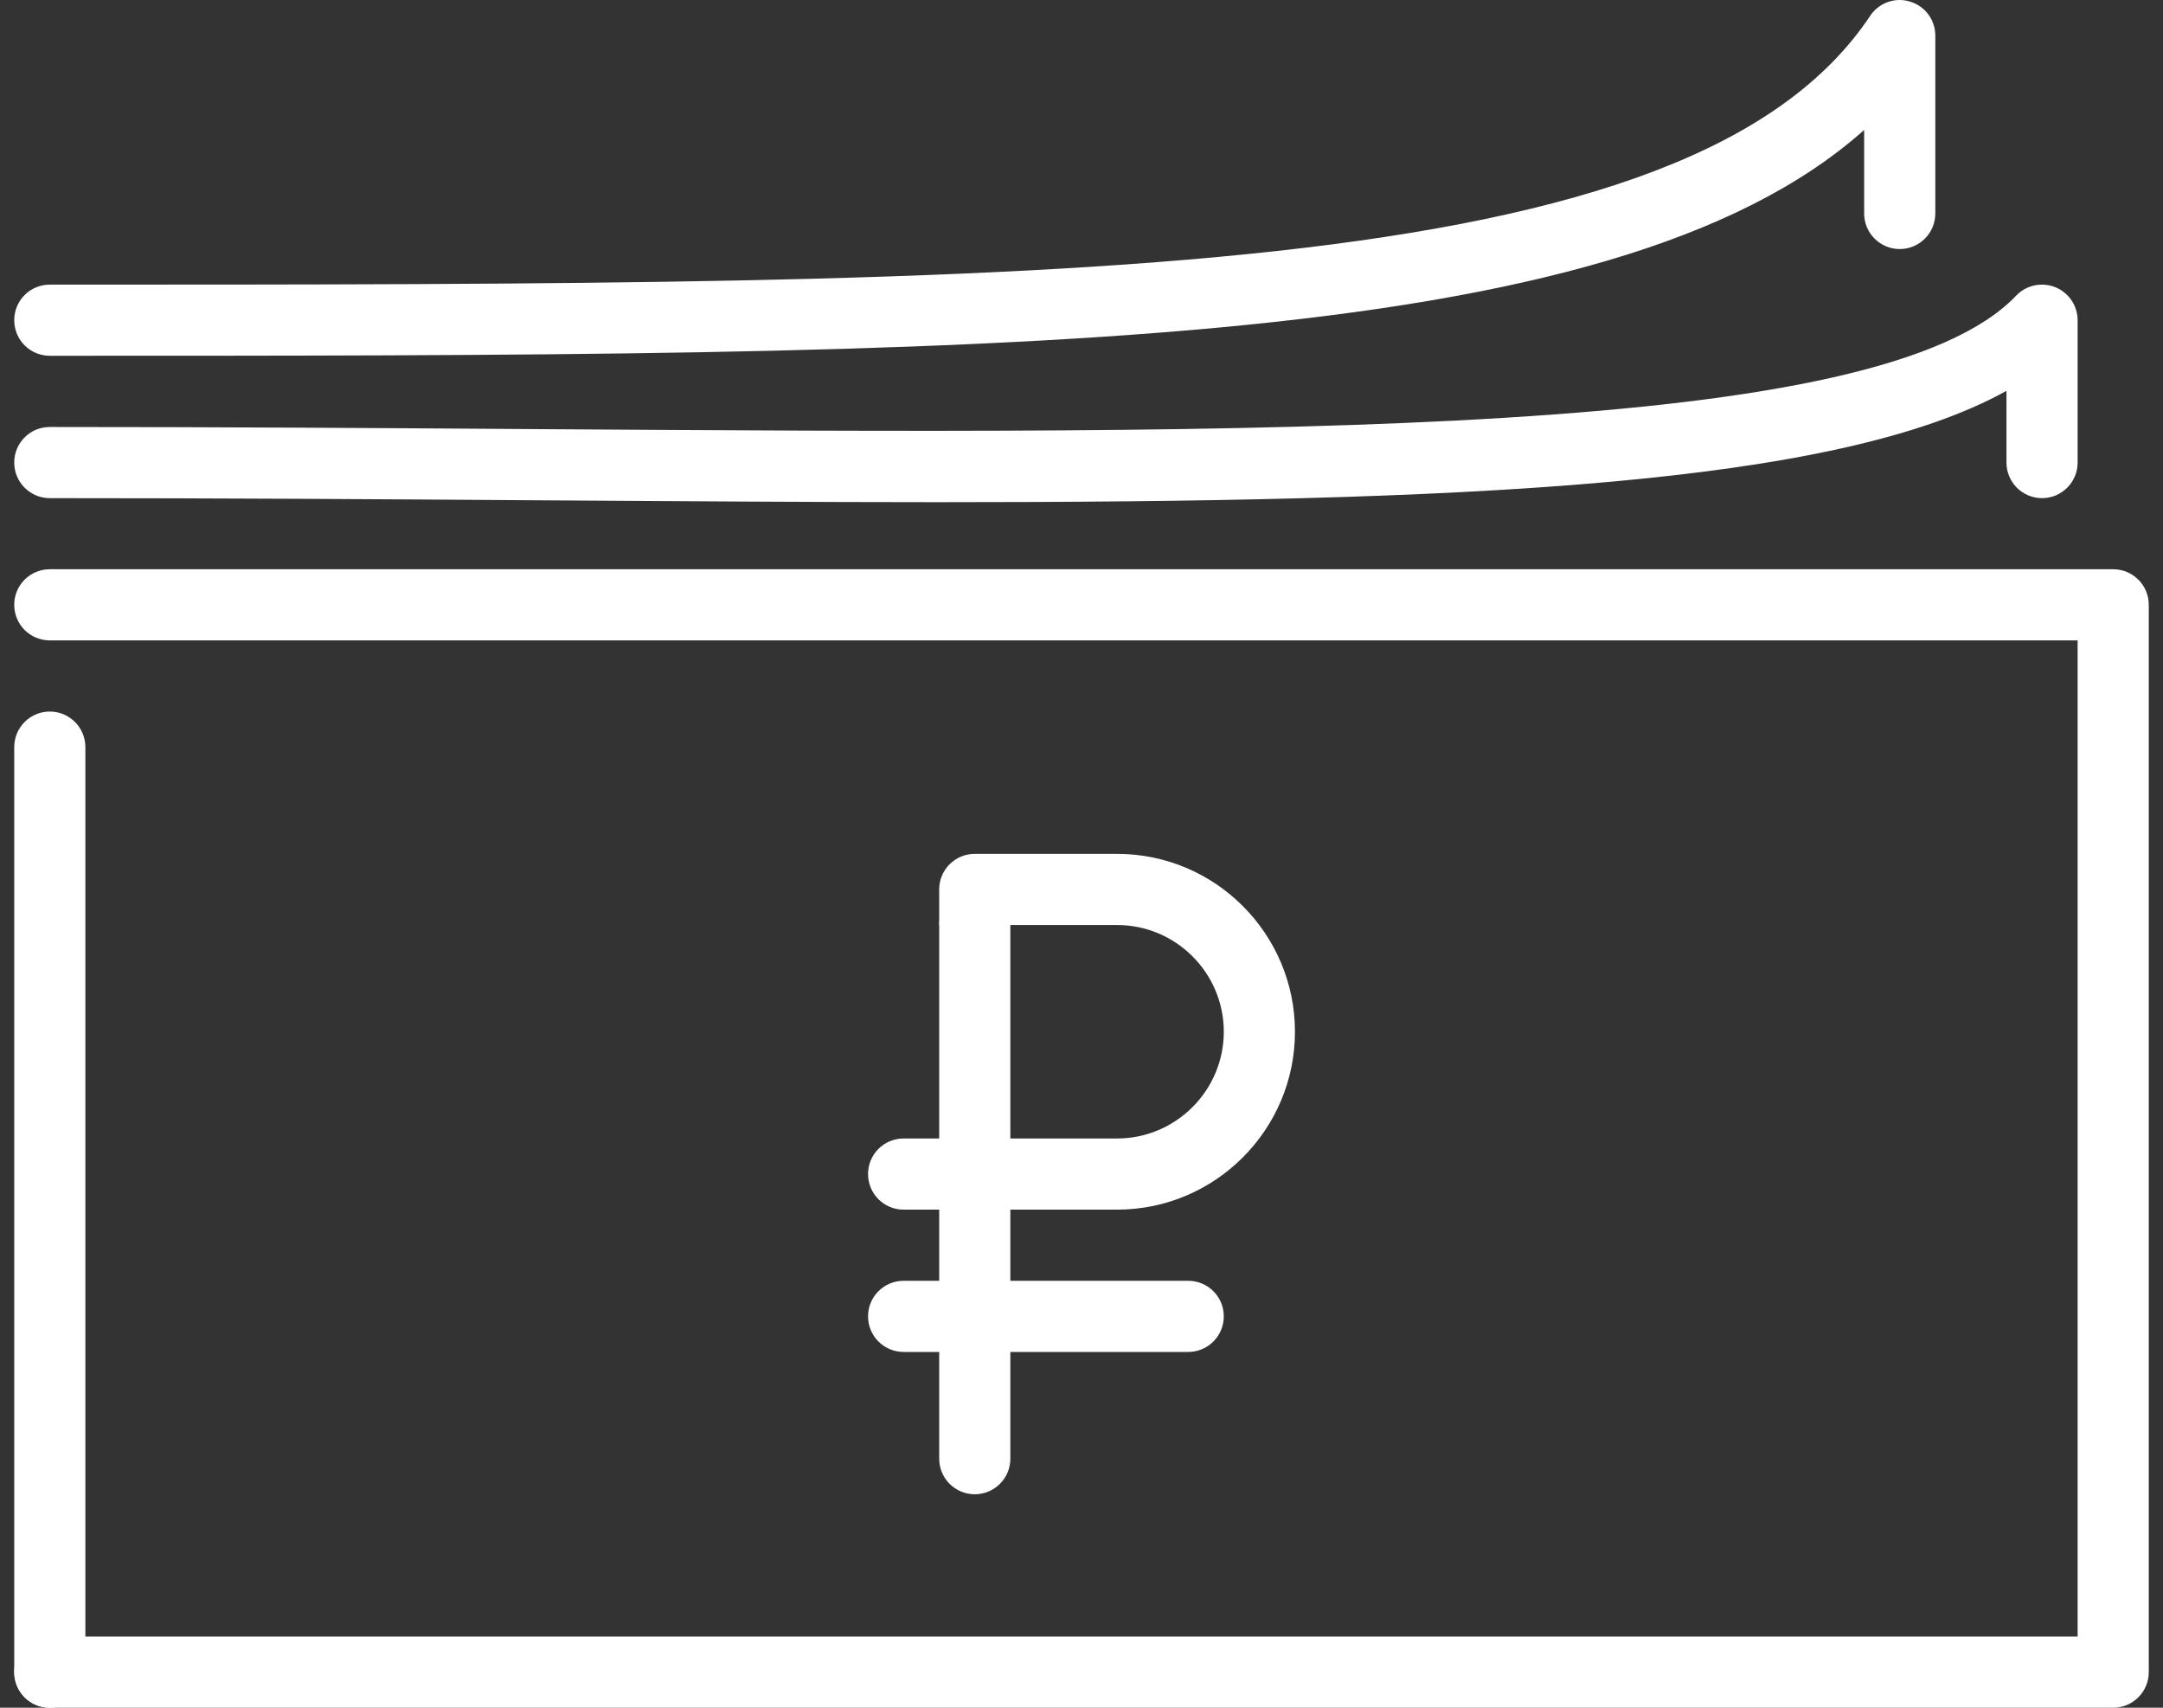
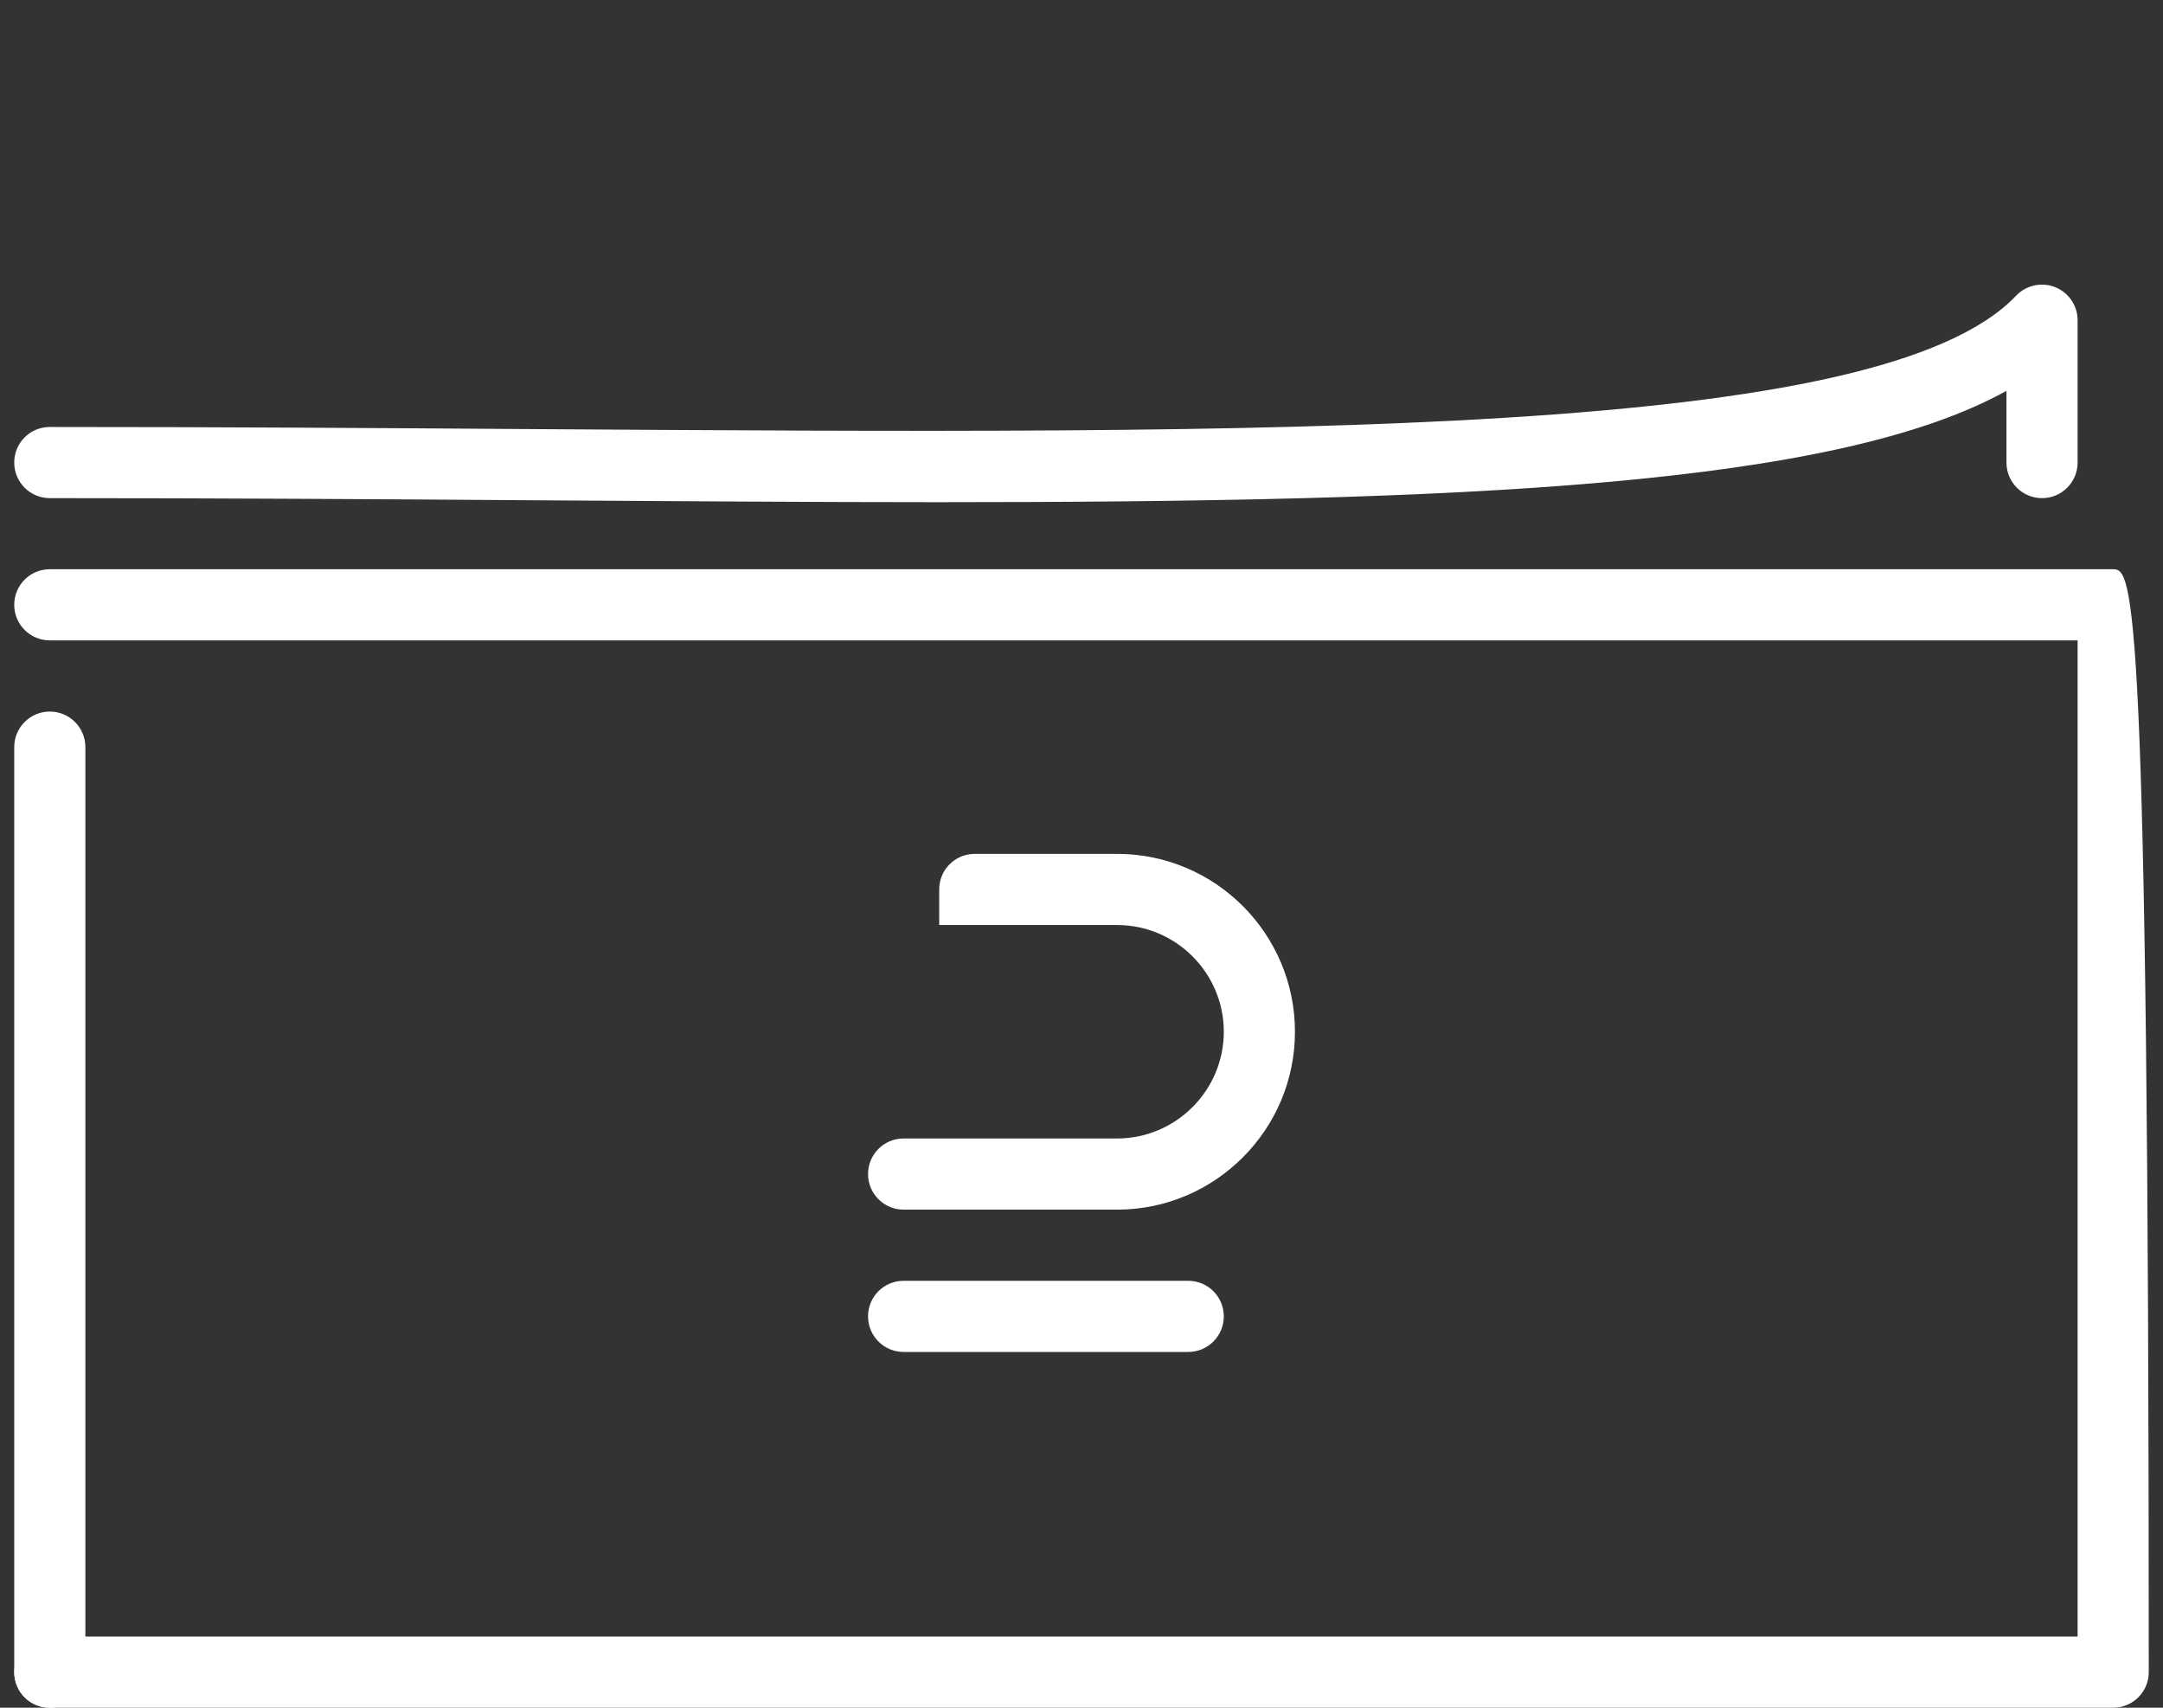
<svg xmlns="http://www.w3.org/2000/svg" width="38" height="30" viewBox="0 0 38 30" fill="none">
  <rect x="0" y="0" width="38" height="30" fill="#333333" stroke="none" />
-   <path d="M0.875 6.25C0.529 6.25 0.25 5.97 0.25 5.625C0.25 5.279 0.529 5 0.875 5C18.855 5 29.706 5 32.855 0.279C33.008 0.049 33.294 -0.054 33.555 0.028C33.819 0.106 34 0.349 34 0.625V3.75C34 4.095 33.72 4.375 33.375 4.375C33.029 4.375 32.75 4.095 32.75 3.75V2.283C28.3 6.25 17.601 6.25 0.875 6.25Z" fill="white" />
  <path d="M16.473 8.822C14.248 8.822 11.866 8.804 9.331 8.788C6.641 8.769 3.814 8.751 0.875 8.751C0.529 8.751 0.25 8.471 0.25 8.126C0.25 7.779 0.529 7.501 0.875 7.501C3.816 7.501 6.647 7.519 9.34 7.538C22.58 7.624 33.036 7.701 35.42 5.194C35.597 5.008 35.87 4.951 36.105 5.044C36.344 5.139 36.5 5.371 36.5 5.626V8.126C36.5 8.471 36.22 8.751 35.875 8.751C35.529 8.751 35.25 8.471 35.25 8.126V6.866C32.239 8.538 25.736 8.822 16.473 8.822Z" fill="white" />
-   <path d="M0.875 10C0.529 10 0.25 10.279 0.25 10.625C0.25 10.97 0.529 11.25 0.875 11.25H36.5V28.75H0.875C0.529 28.75 0.25 29.029 0.25 29.375C0.25 29.72 0.529 30 0.875 30H37.125C37.47 30 37.75 29.72 37.75 29.375V10.625C37.75 10.279 37.47 10 37.125 10H0.875Z" fill="white" />
+   <path d="M0.875 10C0.529 10 0.25 10.279 0.25 10.625C0.25 10.97 0.529 11.25 0.875 11.25H36.5V28.75H0.875C0.529 28.75 0.25 29.029 0.25 29.375C0.25 29.72 0.529 30 0.875 30H37.125C37.47 30 37.75 29.72 37.75 29.375C37.75 10.279 37.47 10 37.125 10H0.875Z" fill="white" />
  <path d="M0.25 13.125V29.376C0.25 29.721 0.529 30.001 0.875 30.001C1.22 30.001 1.5 29.721 1.5 29.376V13.125C1.5 12.78 1.22 12.5 0.875 12.5C0.529 12.5 0.25 12.78 0.25 13.125Z" fill="white" />
  <path d="M15.875 21.25C15.529 21.25 15.25 20.97 15.25 20.625C15.25 20.279 15.529 20 15.875 20H19.625C20.657 20 21.5 19.157 21.5 18.125C21.5 17.091 20.657 16.25 19.625 16.25H16.5V15.625C16.5 15.279 16.779 15 17.125 15H19.625C21.348 15 22.75 16.402 22.75 18.125C22.75 19.846 21.348 21.25 19.625 21.25H15.875Z" fill="white" />
-   <path d="M17.125 26.25C16.779 26.25 16.5 25.97 16.5 25.625V16.25C16.5 15.904 16.779 15.625 17.125 15.625C17.47 15.625 17.75 15.904 17.75 16.25V25.625C17.75 25.97 17.47 26.25 17.125 26.25Z" fill="white" />
  <path d="M20.875 23.75H15.875C15.529 23.75 15.25 23.47 15.25 23.125C15.25 22.779 15.529 22.5 15.875 22.5H20.875C21.22 22.5 21.5 22.779 21.5 23.125C21.5 23.47 21.22 23.75 20.875 23.75Z" fill="white" />
</svg>